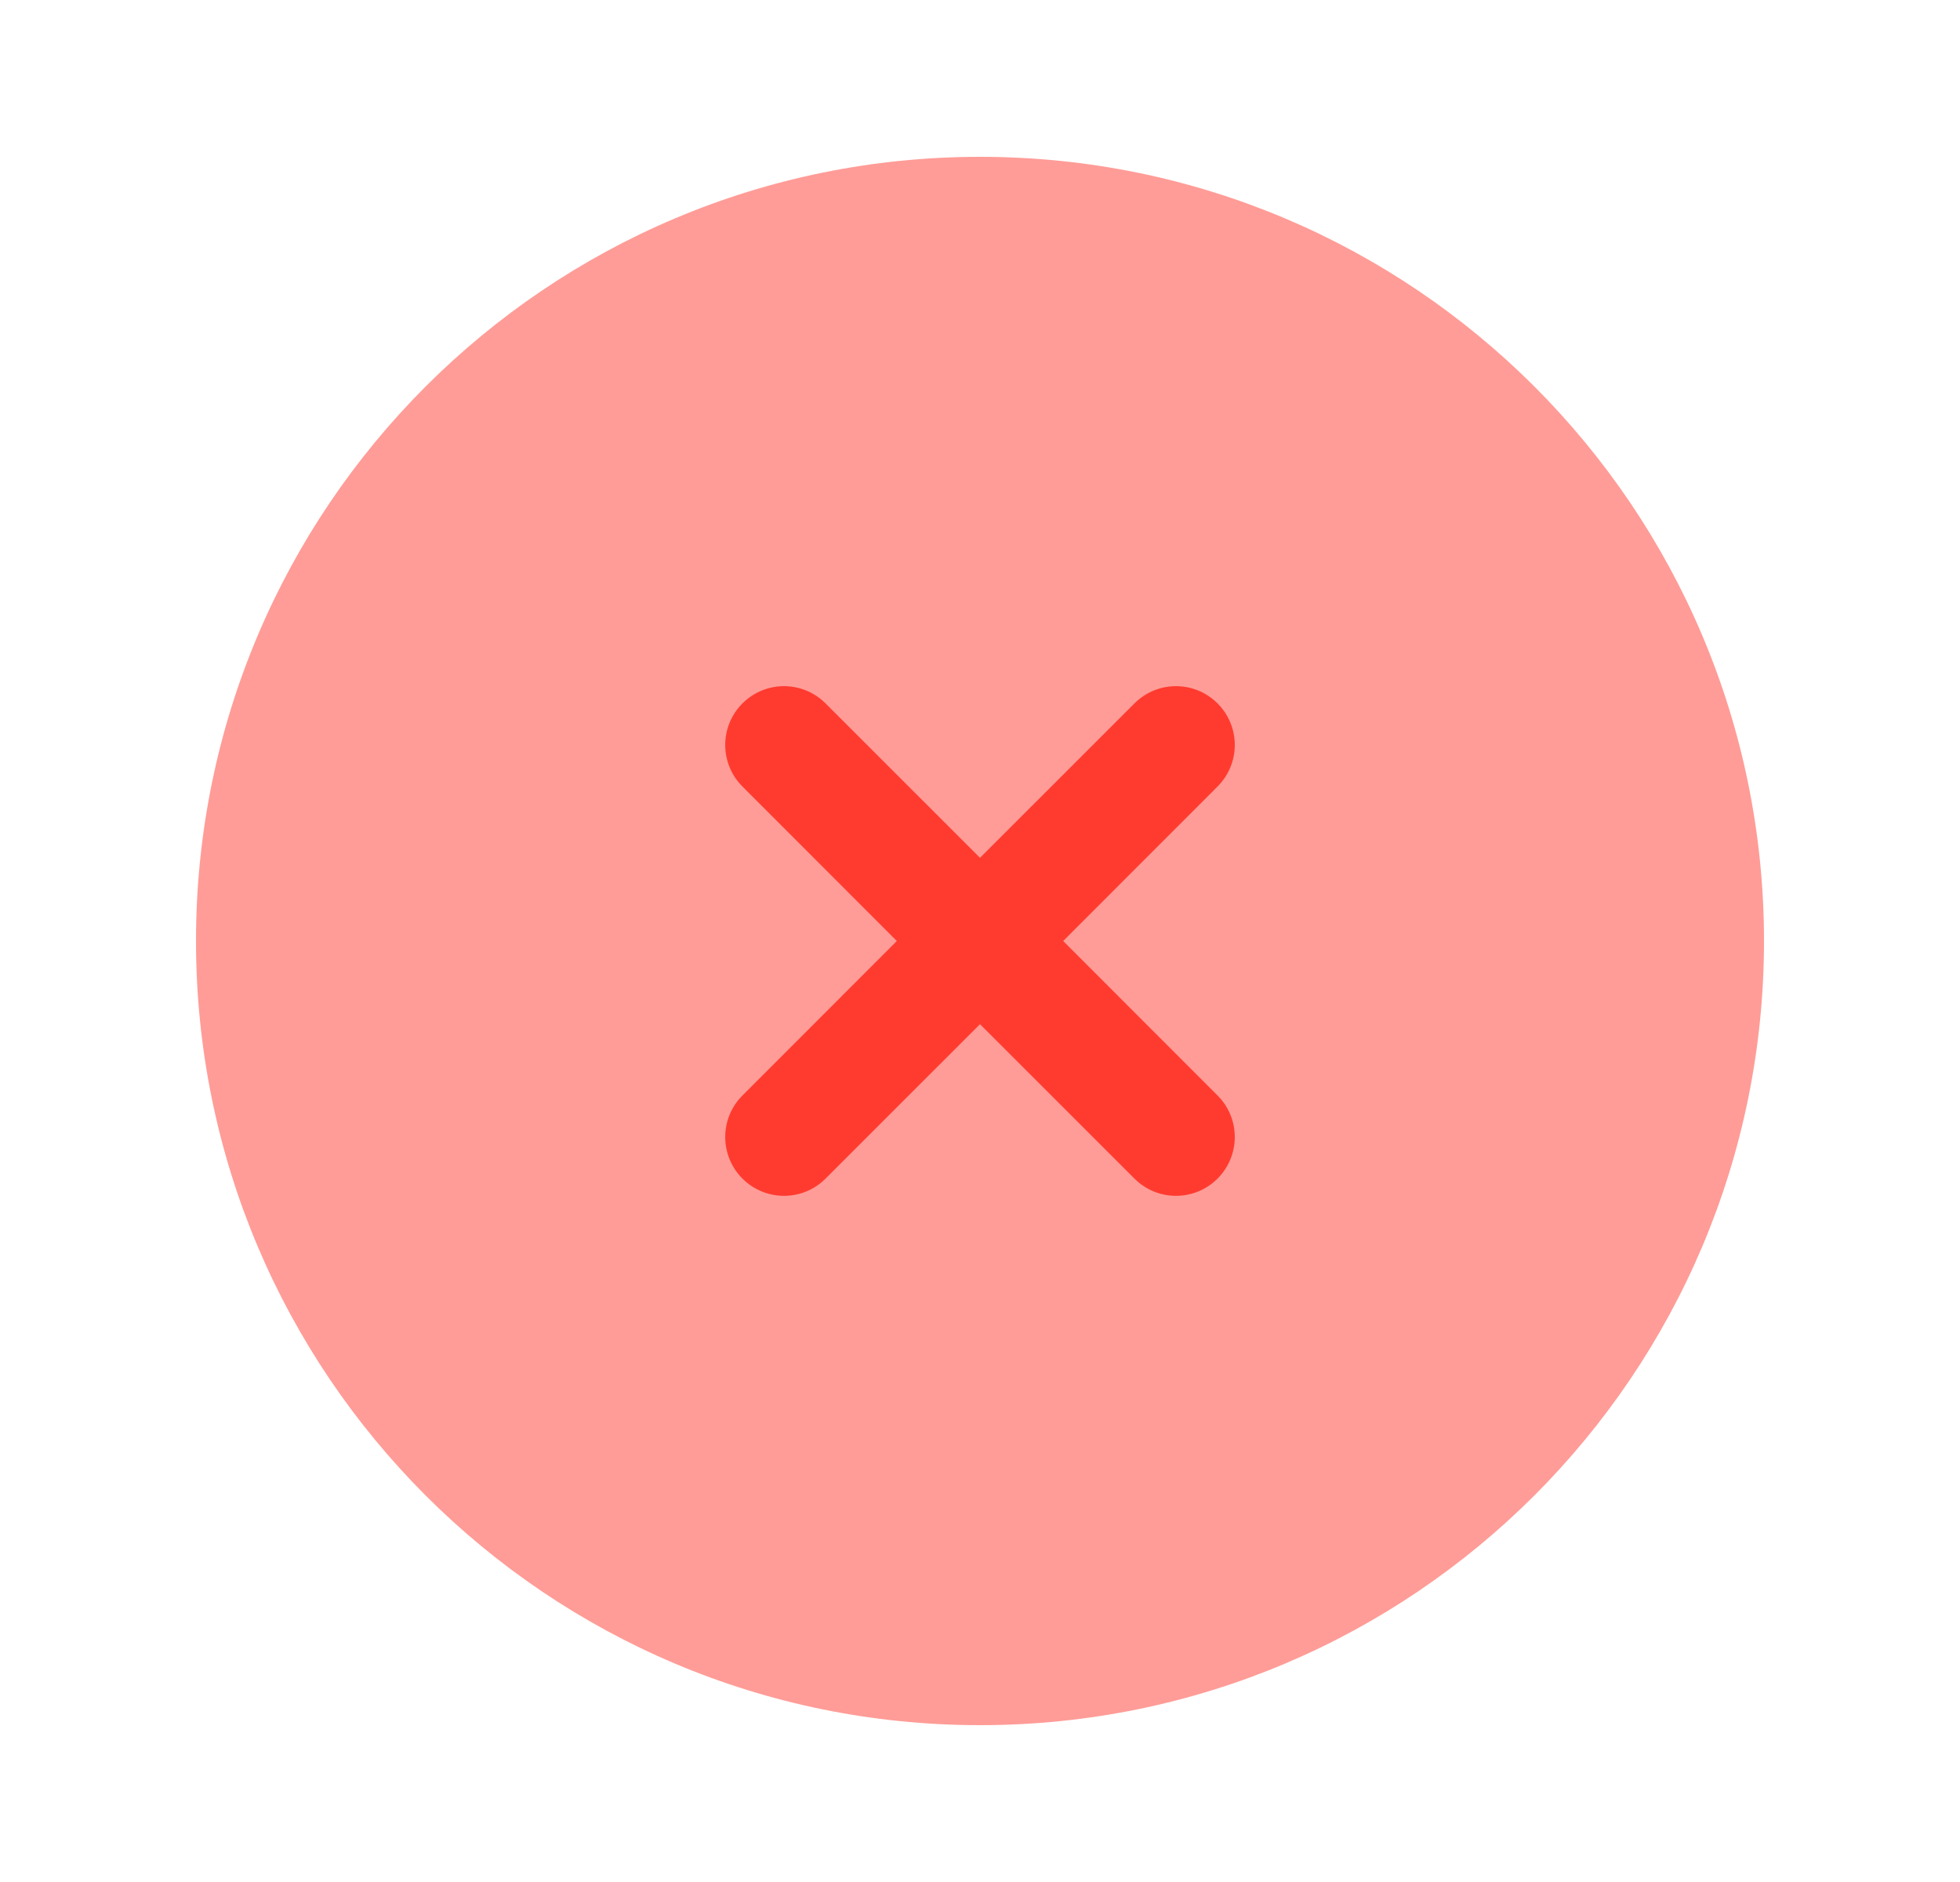
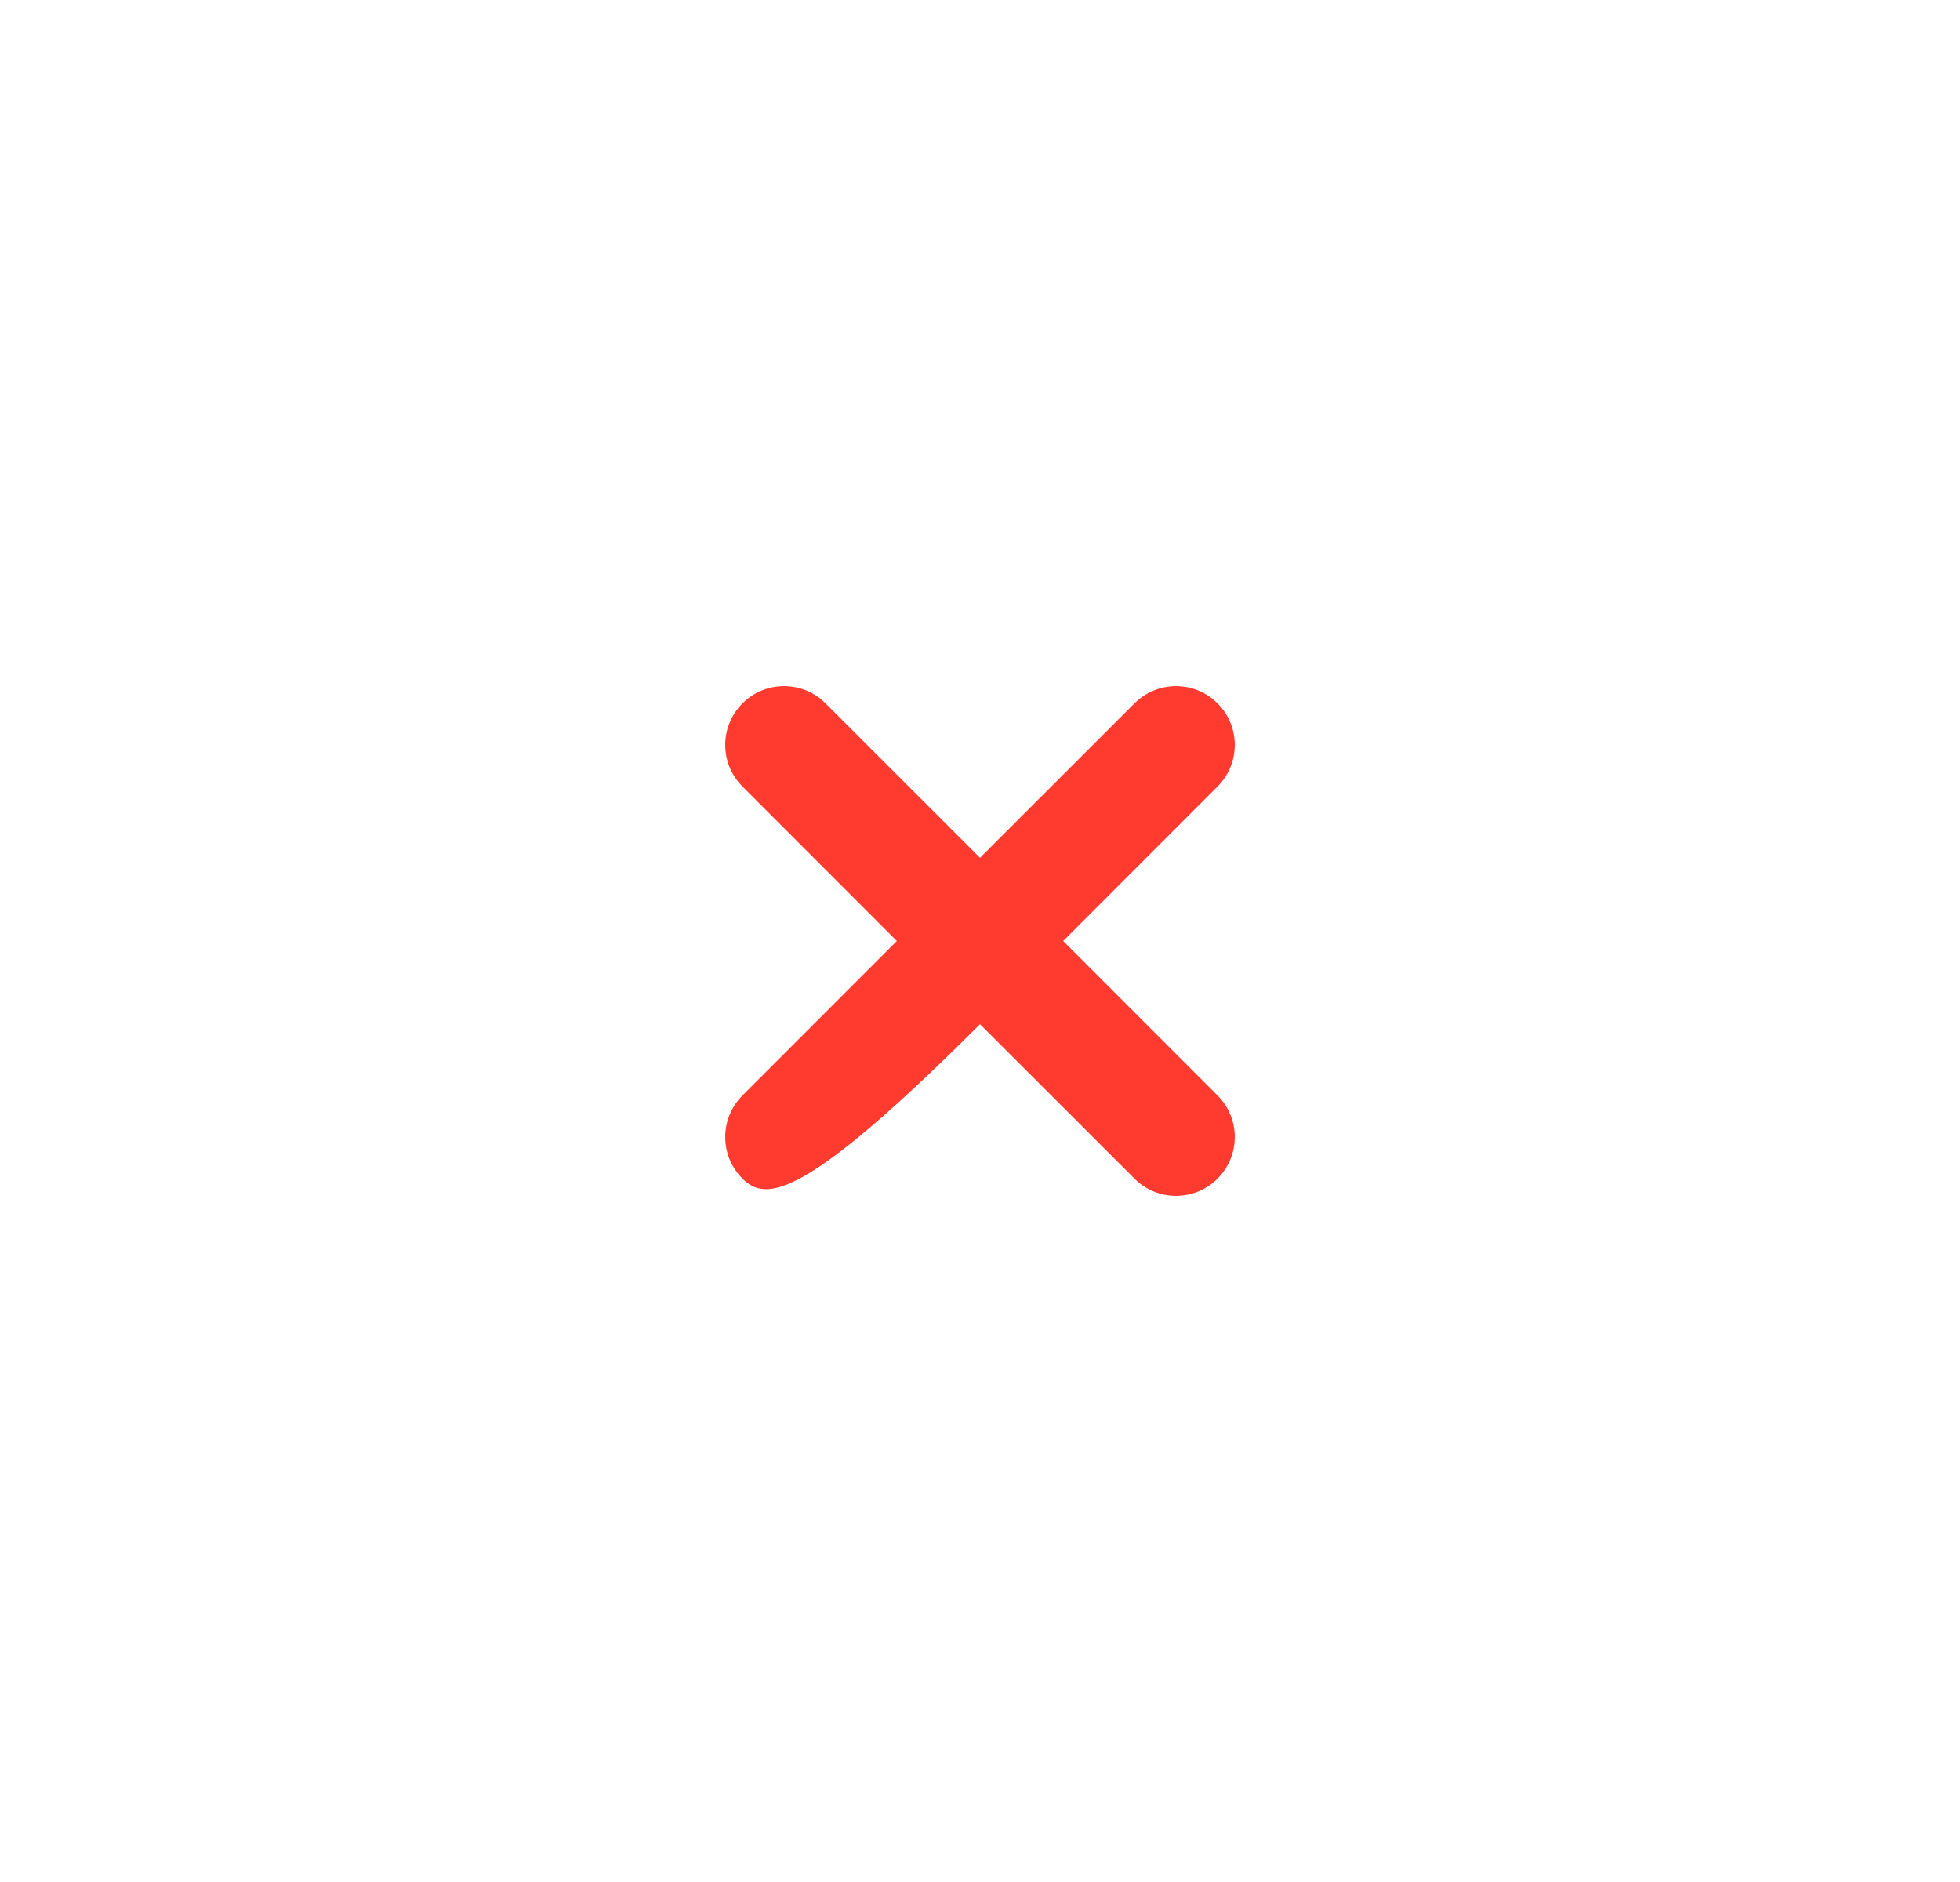
<svg xmlns="http://www.w3.org/2000/svg" width="25" height="24" viewBox="0 0 25 24" fill="none">
-   <path opacity="0.5" d="M22.5 12C22.5 17.523 18.023 22 12.5 22C6.977 22 2.5 17.523 2.5 12C2.5 6.477 6.977 2 12.5 2C18.023 2 22.5 6.477 22.5 12Z" fill="#FF3B30" />
-   <path d="M9.47 8.97C9.763 8.677 10.237 8.677 10.53 8.97L12.5 10.939L14.47 8.97C14.763 8.677 15.237 8.677 15.53 8.97C15.823 9.263 15.823 9.737 15.53 10.03L13.561 12L15.53 13.97C15.823 14.262 15.823 14.737 15.53 15.03C15.237 15.323 14.762 15.323 14.47 15.03L12.5 13.061L10.53 15.03C10.238 15.323 9.763 15.323 9.47 15.03C9.177 14.737 9.177 14.263 9.47 13.97L11.439 12L9.47 10.03C9.177 9.737 9.177 9.263 9.47 8.97Z" fill="#FF3B30" />
+   <path d="M9.47 8.97C9.763 8.677 10.237 8.677 10.53 8.97L12.5 10.939L14.47 8.97C14.763 8.677 15.237 8.677 15.53 8.97C15.823 9.263 15.823 9.737 15.53 10.03L13.561 12L15.53 13.97C15.823 14.262 15.823 14.737 15.53 15.03C15.237 15.323 14.762 15.323 14.47 15.03L12.5 13.061C10.238 15.323 9.763 15.323 9.47 15.03C9.177 14.737 9.177 14.263 9.47 13.97L11.439 12L9.47 10.03C9.177 9.737 9.177 9.263 9.47 8.97Z" fill="#FF3B30" />
</svg>